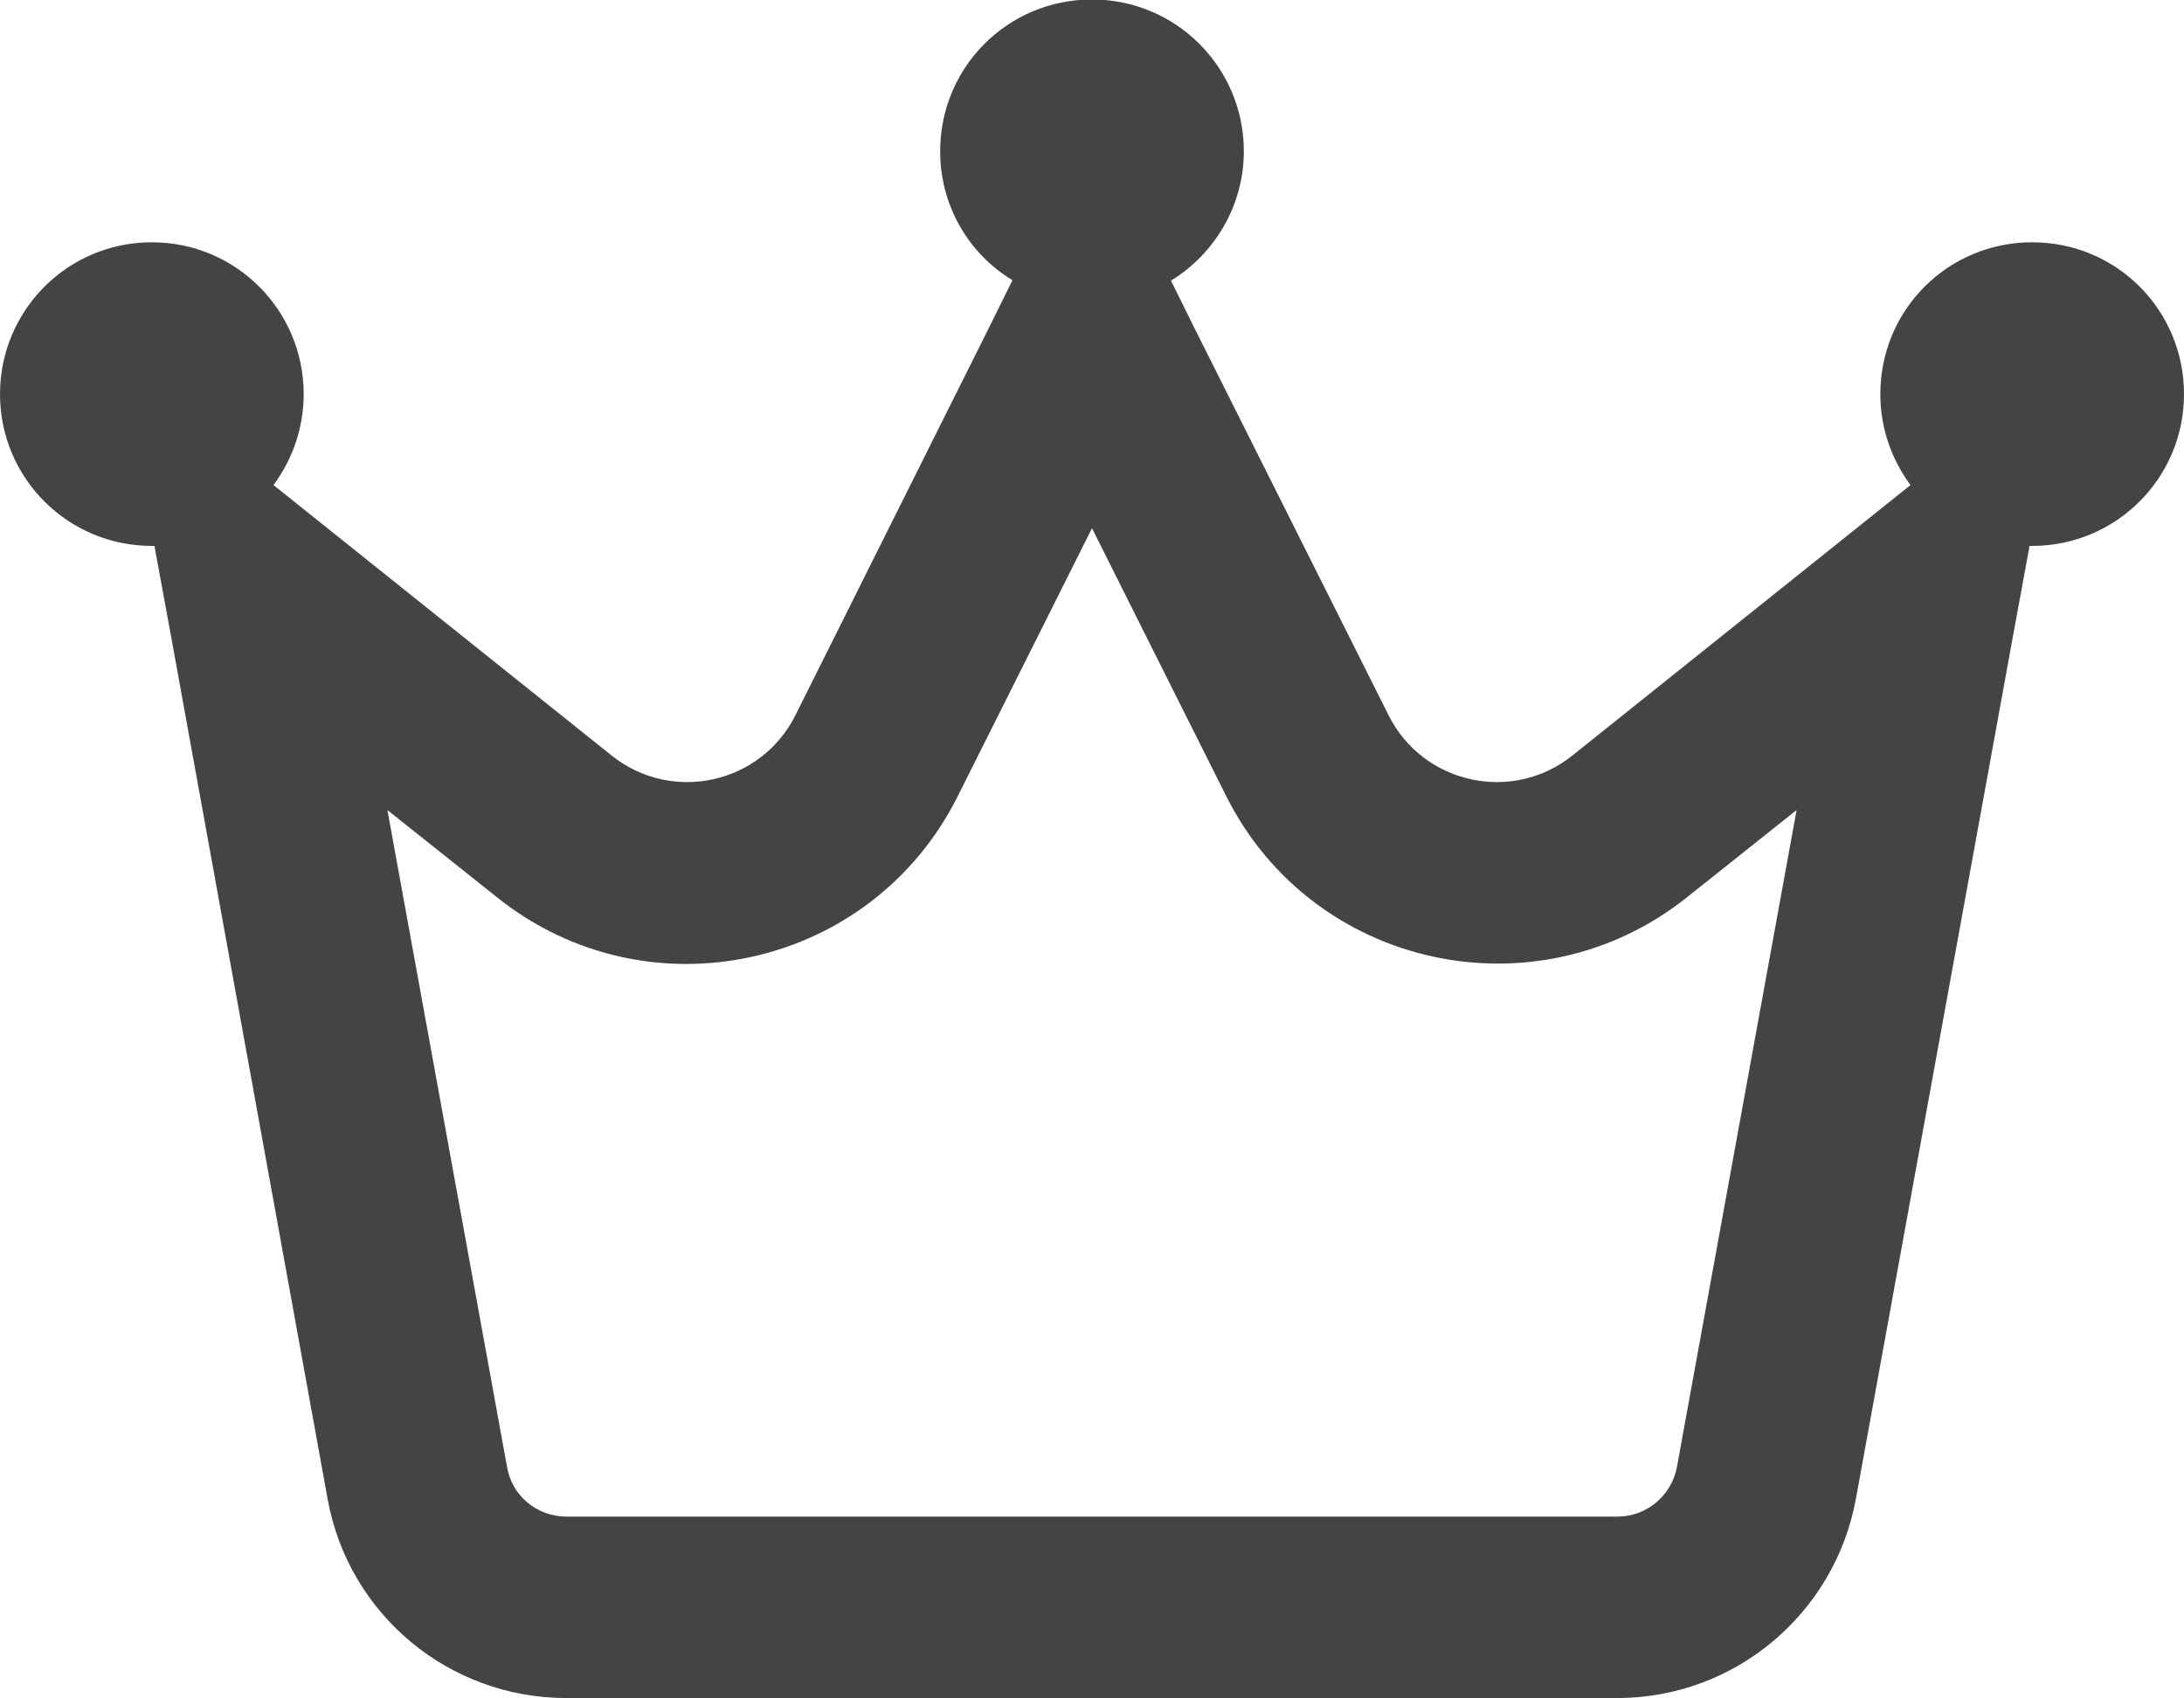
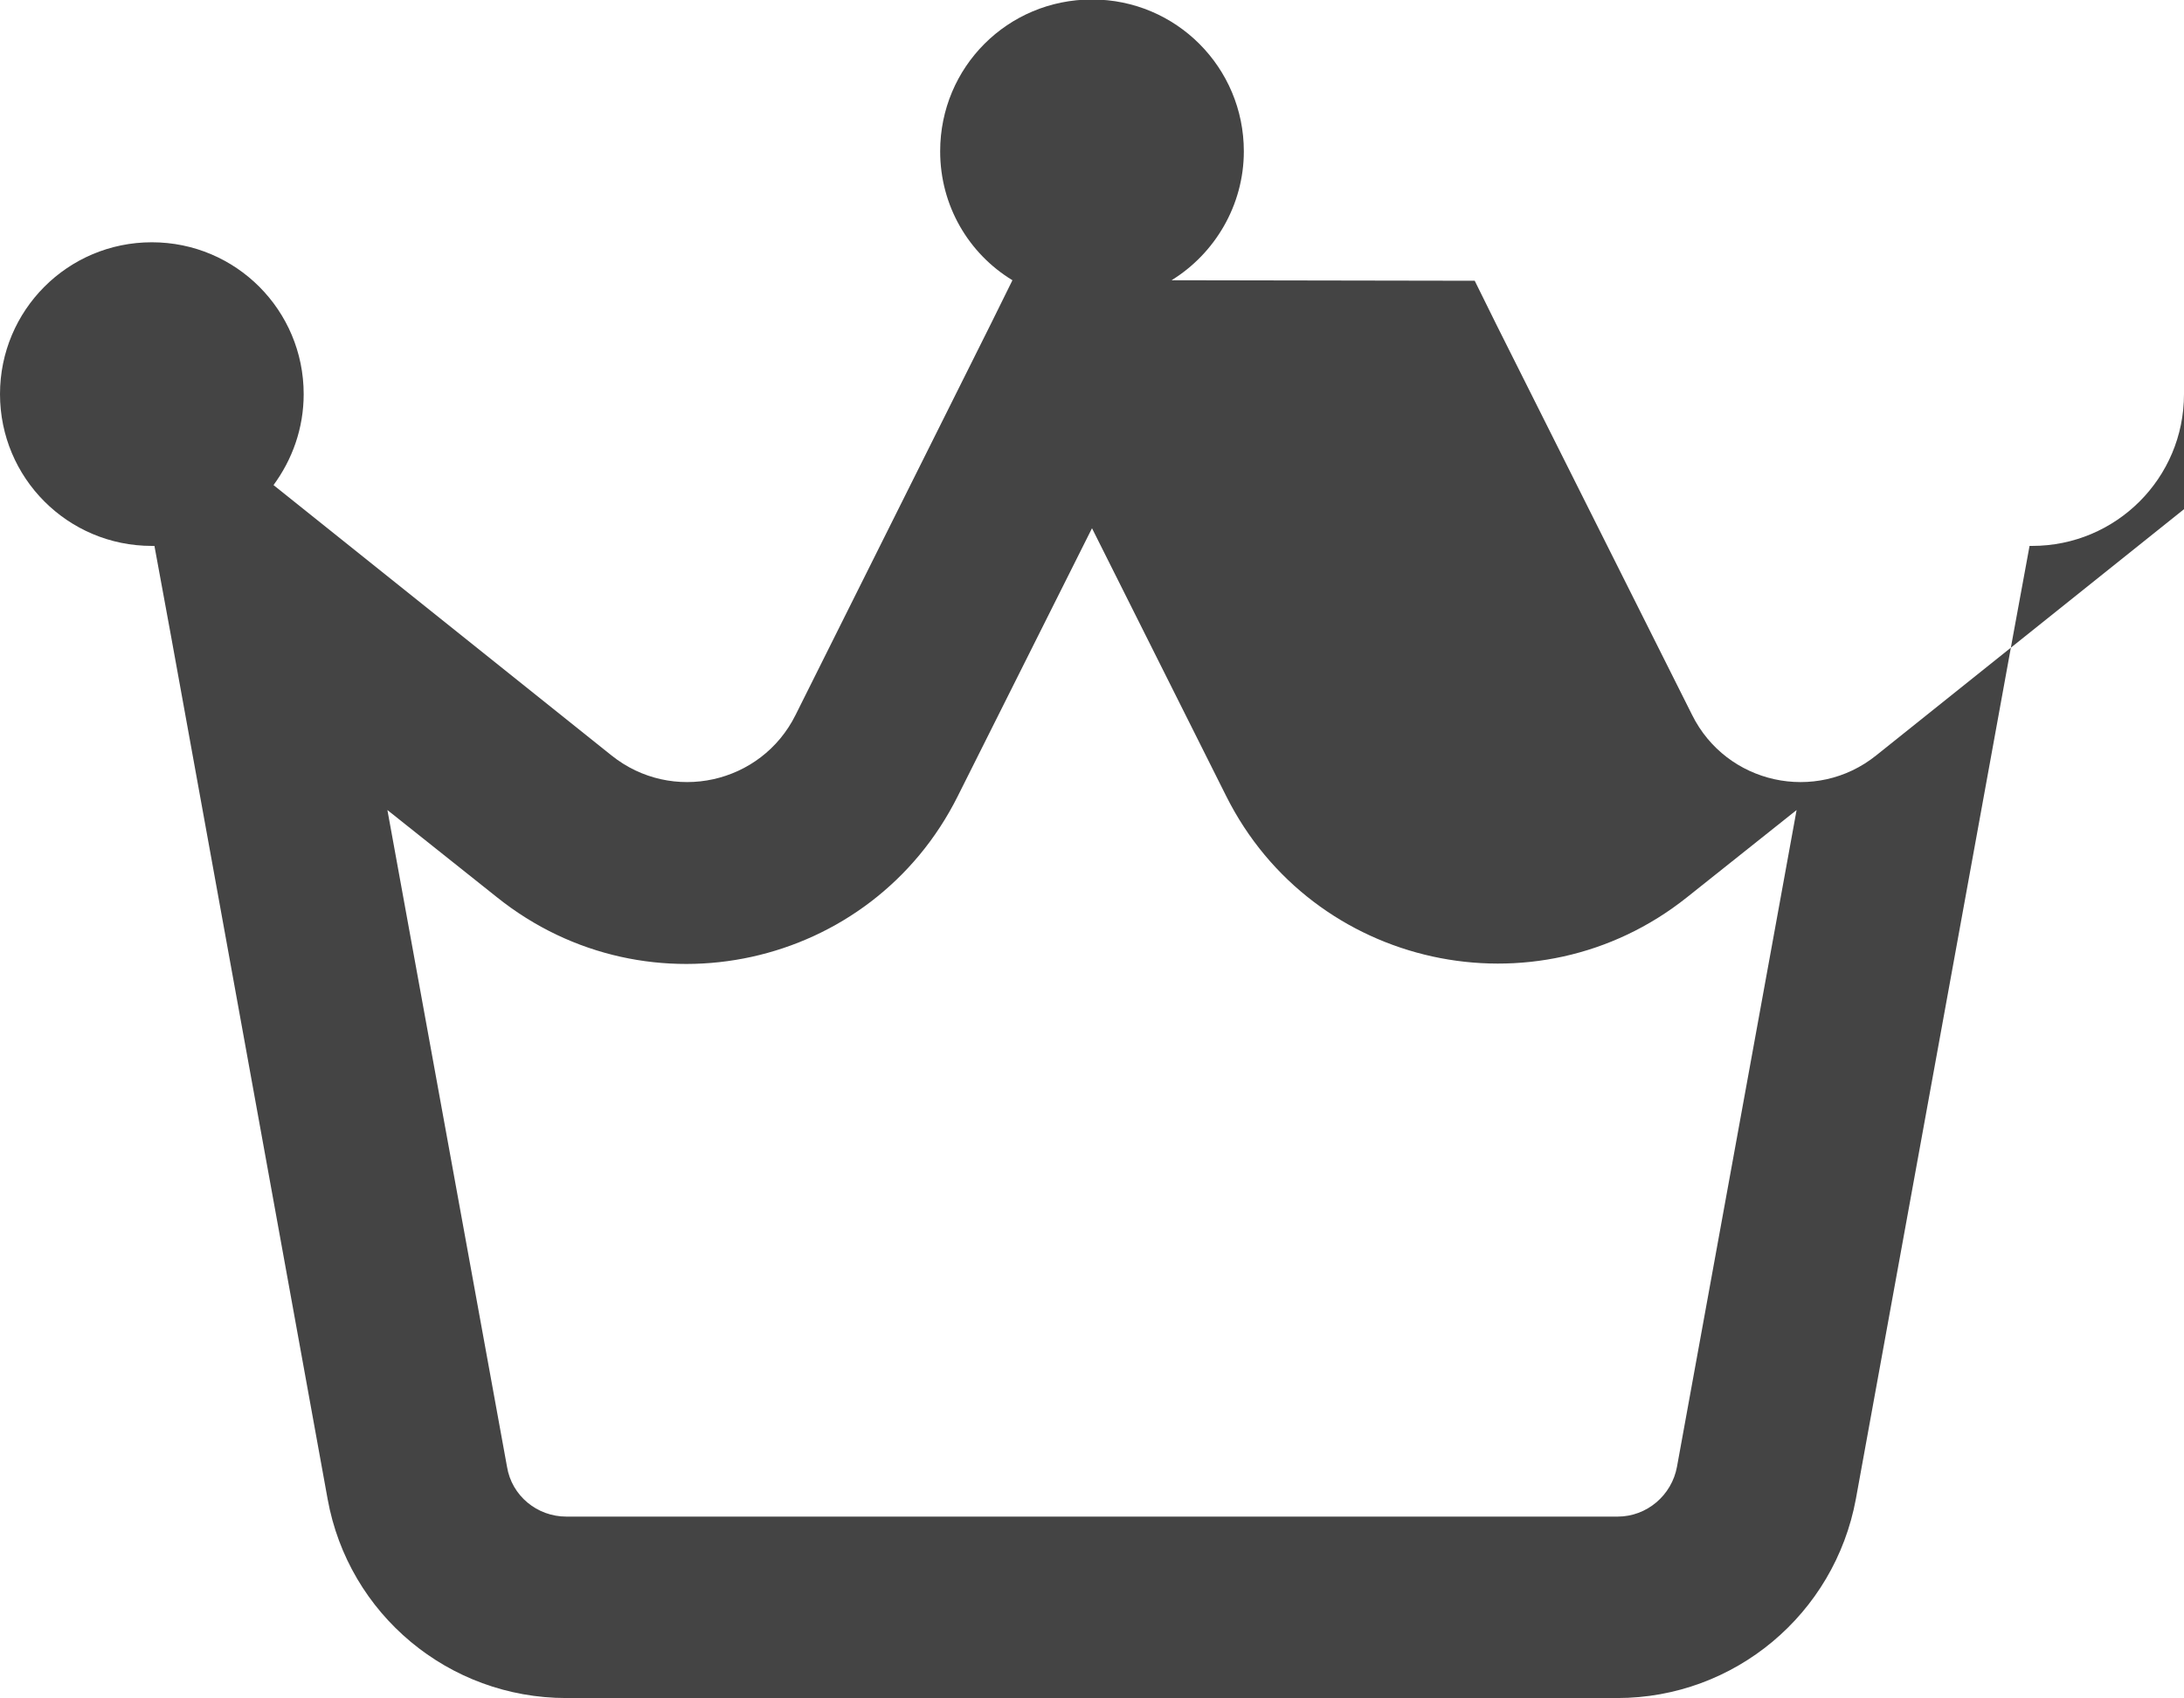
<svg xmlns="http://www.w3.org/2000/svg" id="Layer_2" data-name="Layer 2" viewBox="0 0 42 32.66">
  <defs>
    <style>
      .cls-1 {
        fill: #444;
      }
    </style>
  </defs>
  <g id="Layer_1-2" data-name="Layer 1">
-     <path id="glyph" class="cls-1" d="M22.53,5.39c.83-.51,1.39-1.44,1.39-2.48,0-1.61-1.3-2.92-2.92-2.92s-2.92,1.3-2.92,2.92c0,1.05.55,1.97,1.39,2.48l-.42.85-3.75,7.51c-.66,1.33-2.38,1.71-3.54.78l-5.25-4.2-1.25-1c.36-.49.58-1.09.58-1.75,0-1.61-1.3-2.92-2.92-2.92S0,5.97,0,7.58s1.3,2.92,2.92,2.92h.05l.32,1.74,3.01,16.59c.4,2.22,2.33,3.83,4.59,3.83h20.21c2.25,0,4.18-1.61,4.59-3.83l3.02-16.59.32-1.74h.05c1.61,0,2.92-1.3,2.92-2.92s-1.3-2.92-2.92-2.92-2.92,1.3-2.92,2.92c0,.66.22,1.26.58,1.75l-1.25,1-5.25,4.2c-1.16.93-2.88.55-3.54-.78l-3.76-7.5s-.42-.85-.42-.85ZM9.75,28.21l-2.3-12.63,2.11,1.68c2.9,2.32,7.2,1.38,8.86-1.95l2.58-5.15,2.58,5.15c1.66,3.32,5.96,4.26,8.86,1.95l2.11-1.68-2.3,12.63c-.1.55-.58.96-1.14.96H10.89c-.56,0-1.05-.4-1.14-.96h0Z" />
+     <path id="glyph" class="cls-1" d="M22.53,5.39c.83-.51,1.39-1.44,1.39-2.48,0-1.61-1.3-2.92-2.92-2.92s-2.92,1.3-2.92,2.92c0,1.05.55,1.97,1.39,2.48l-.42.85-3.75,7.51c-.66,1.33-2.38,1.71-3.54.78l-5.25-4.2-1.25-1c.36-.49.58-1.09.58-1.75,0-1.61-1.3-2.92-2.92-2.92S0,5.97,0,7.58s1.3,2.92,2.92,2.92h.05l.32,1.74,3.01,16.59c.4,2.22,2.33,3.83,4.59,3.83h20.21c2.25,0,4.18-1.61,4.59-3.83l3.02-16.59.32-1.74h.05c1.61,0,2.92-1.3,2.92-2.92c0,.66.22,1.26.58,1.75l-1.25,1-5.25,4.2c-1.16.93-2.88.55-3.54-.78l-3.76-7.5s-.42-.85-.42-.85ZM9.75,28.21l-2.3-12.63,2.11,1.68c2.9,2.32,7.2,1.38,8.86-1.95l2.58-5.15,2.58,5.15c1.66,3.32,5.96,4.26,8.86,1.95l2.11-1.68-2.3,12.63c-.1.55-.58.96-1.14.96H10.89c-.56,0-1.05-.4-1.14-.96h0Z" />
  </g>
</svg>